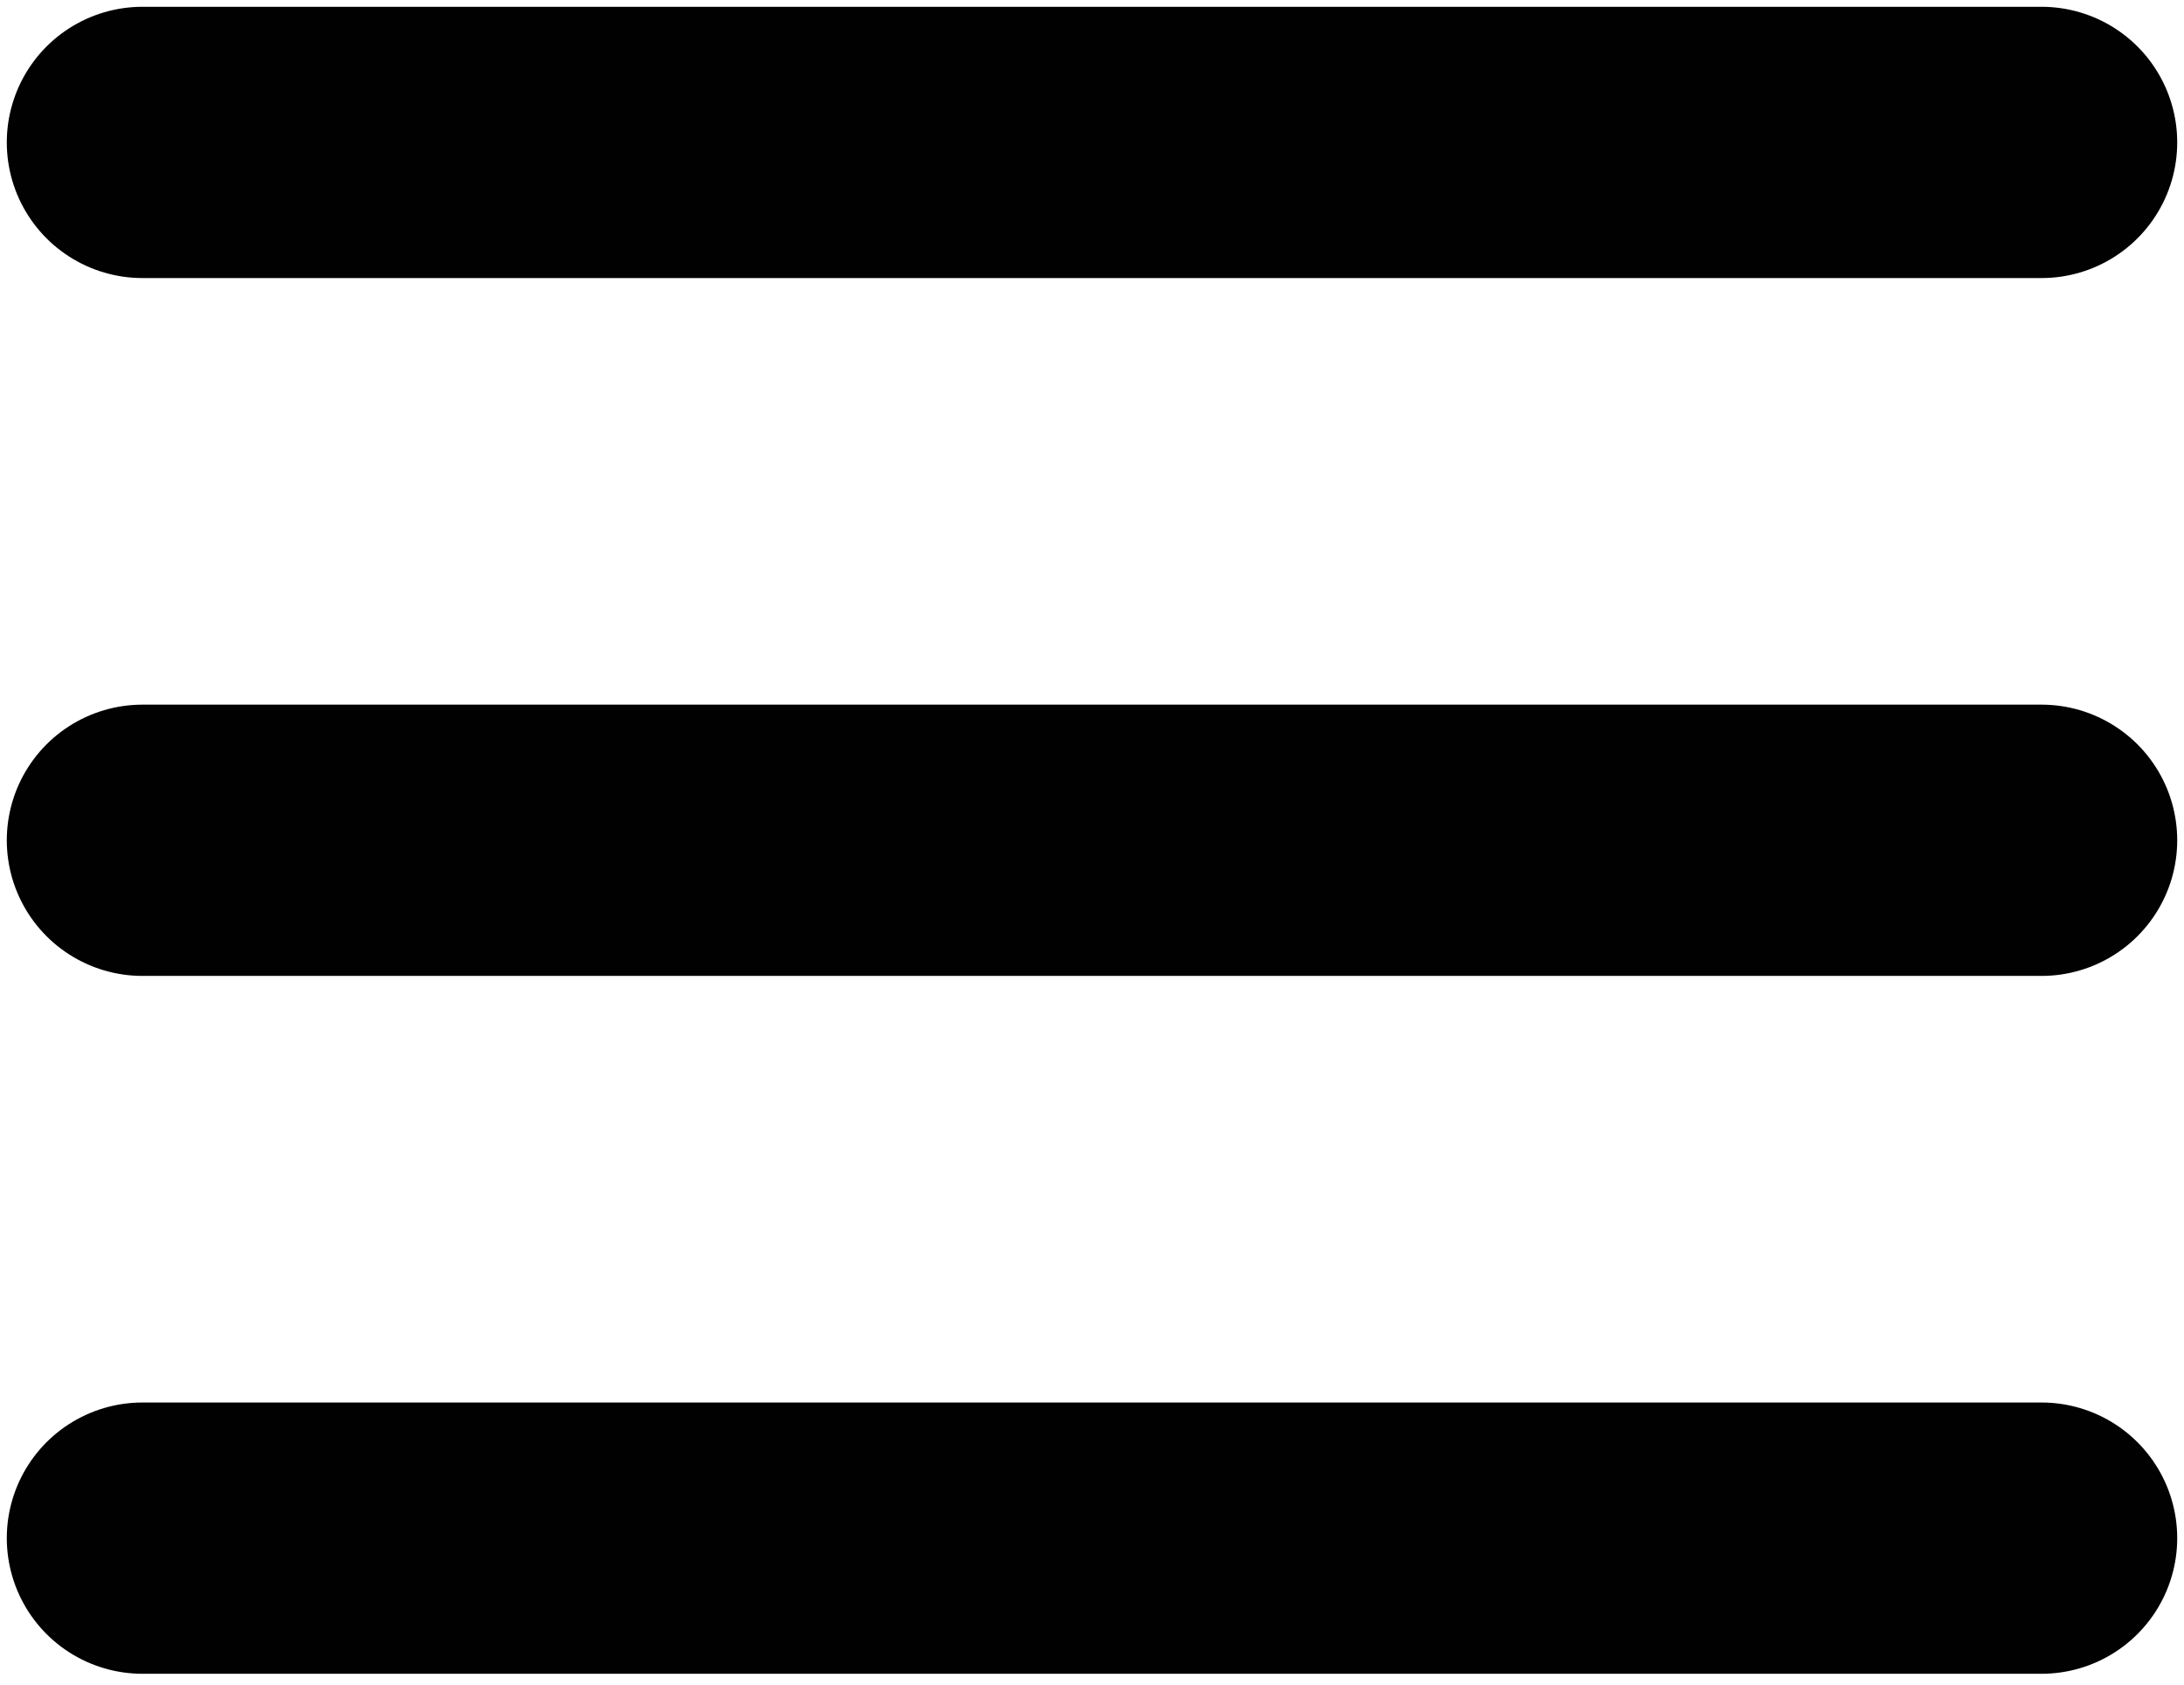
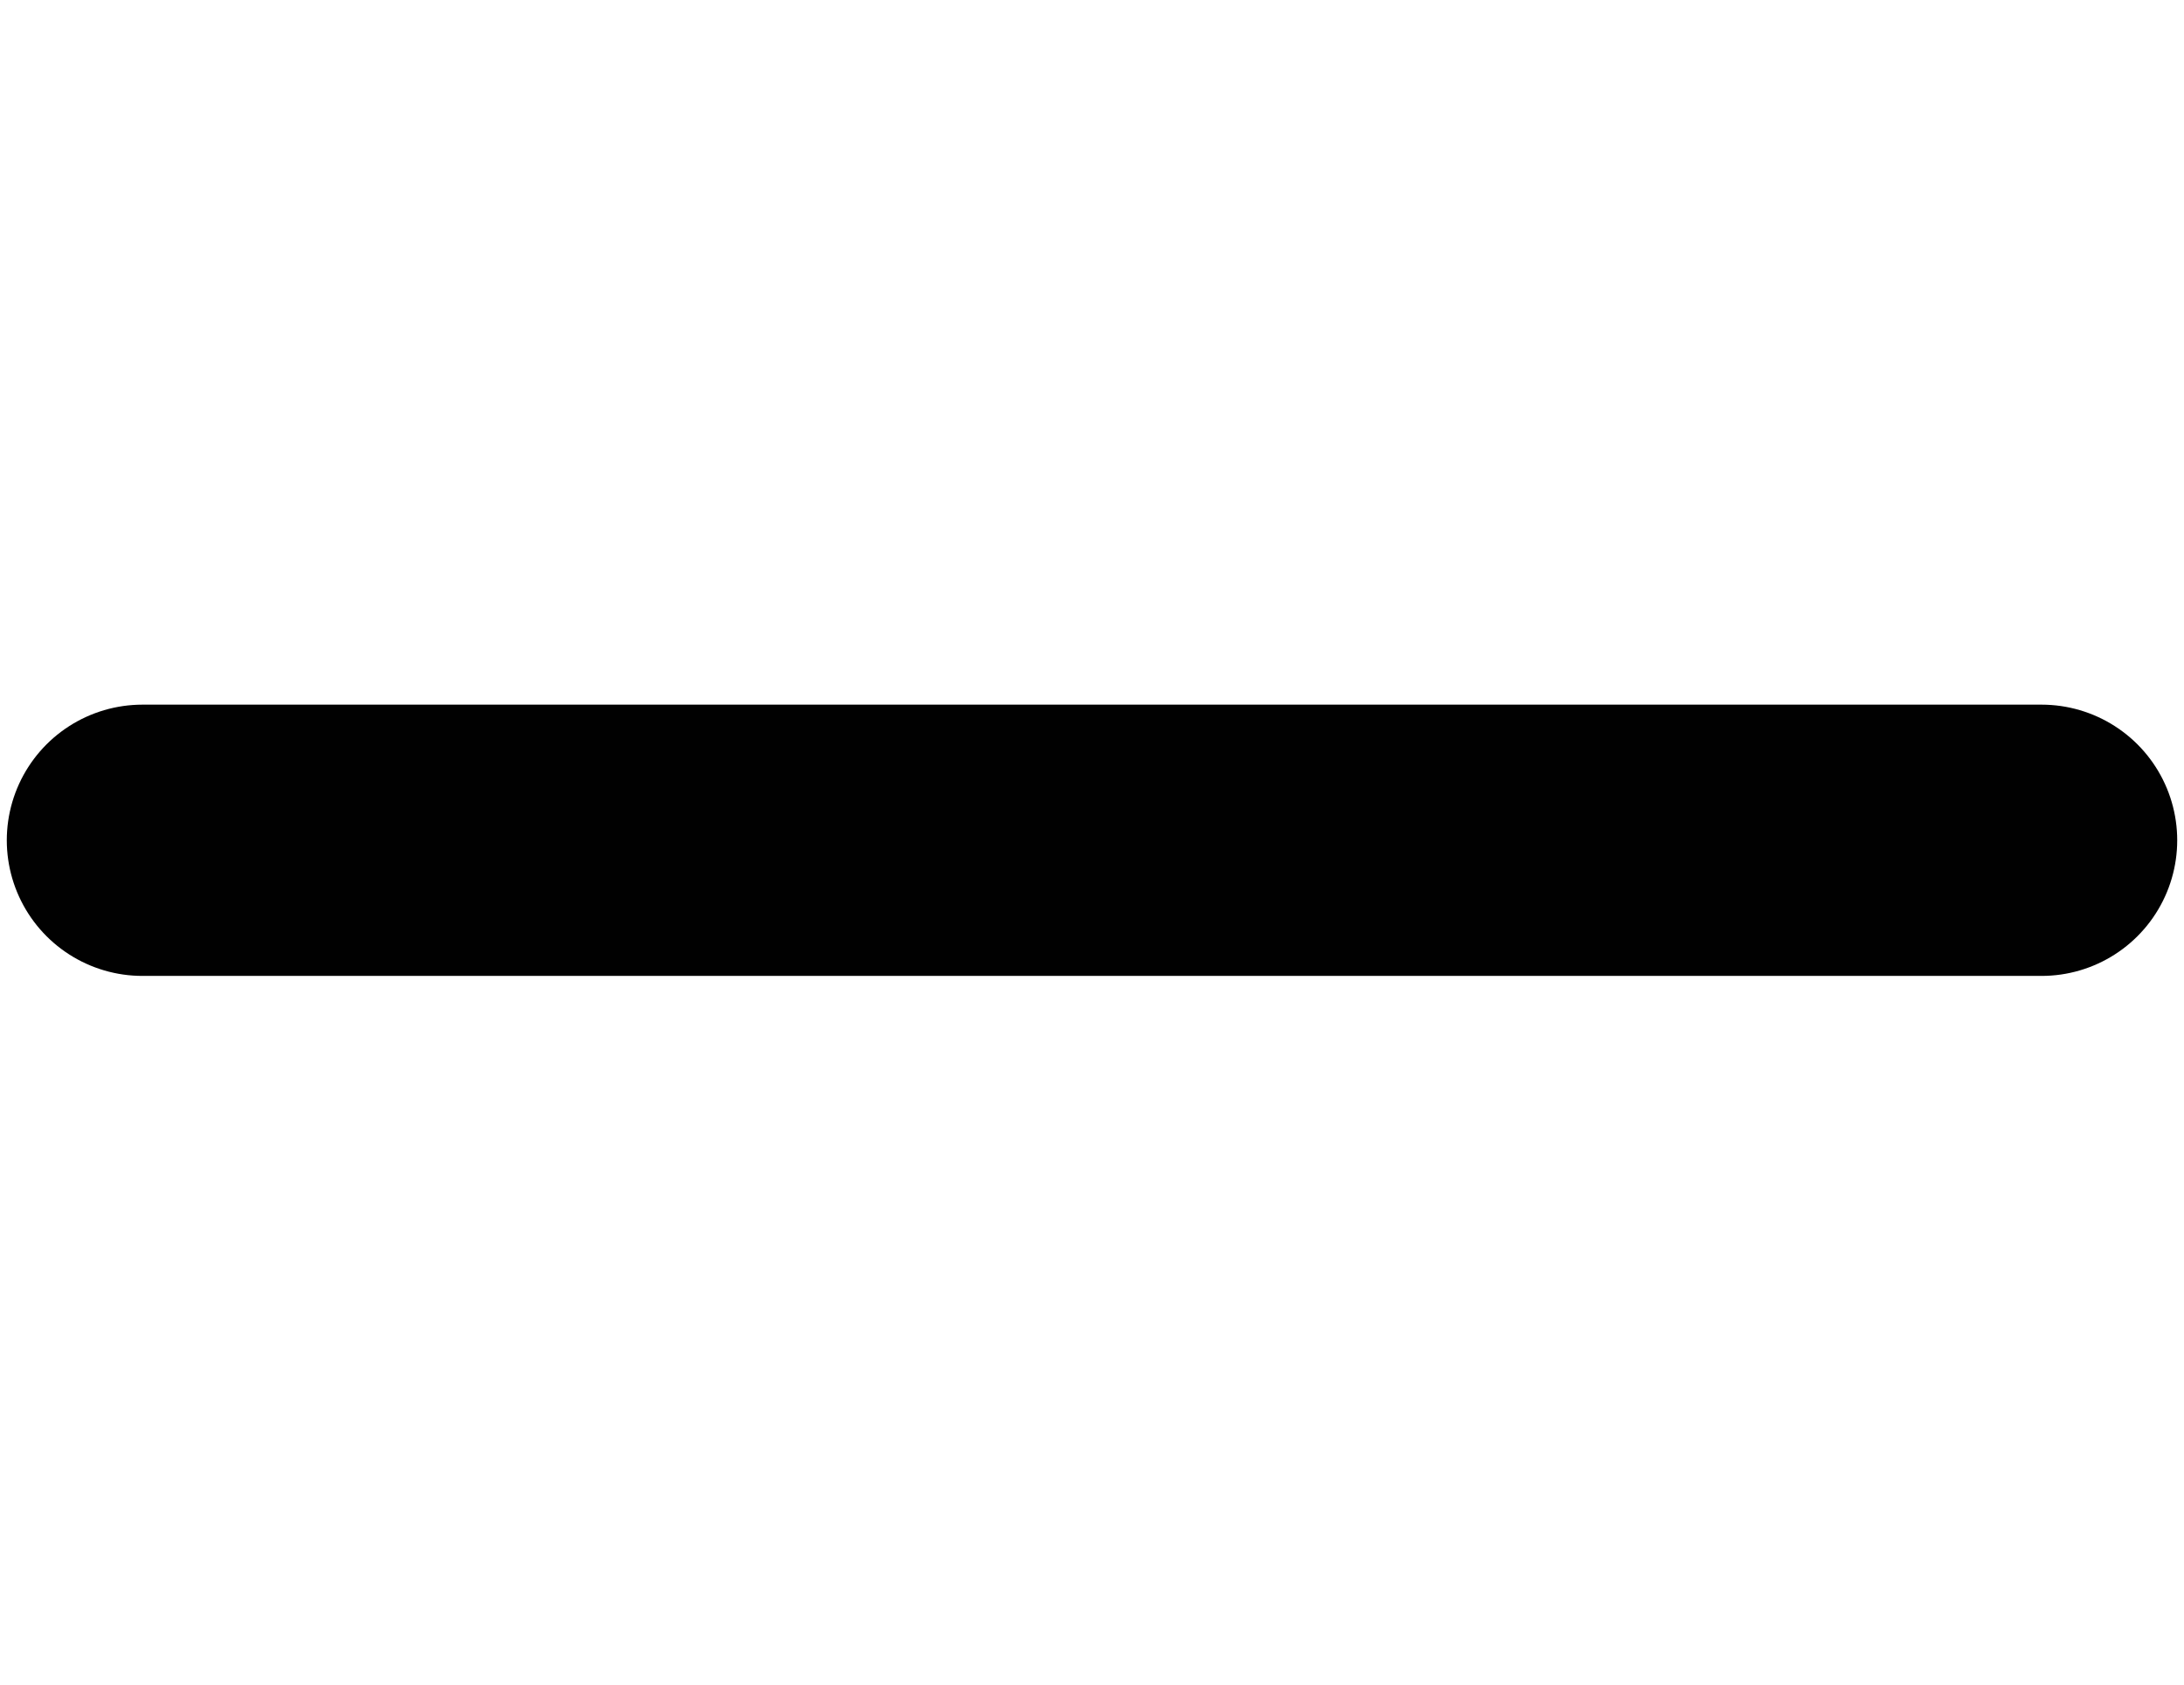
<svg xmlns="http://www.w3.org/2000/svg" version="1.1" id="Layer_1" x="0px" y="0px" viewBox="0 0 46 35.5" style="enable-background:new 0 0 46 35.5;" xml:space="preserve">
  <style type="text/css">
	.st0{fill:none;stroke:#010101;stroke-width:5.714;stroke-linecap:round;stroke-miterlimit:10;}
</style>
  <g>
-     <line class="st0" x1="3" y1="3" x2="43" y2="3" />
    <line class="st0" x1="3" y1="17.7" x2="43" y2="17.7" />
-     <line class="st0" x1="3" y1="32.4" x2="43" y2="32.4" />
  </g>
</svg>